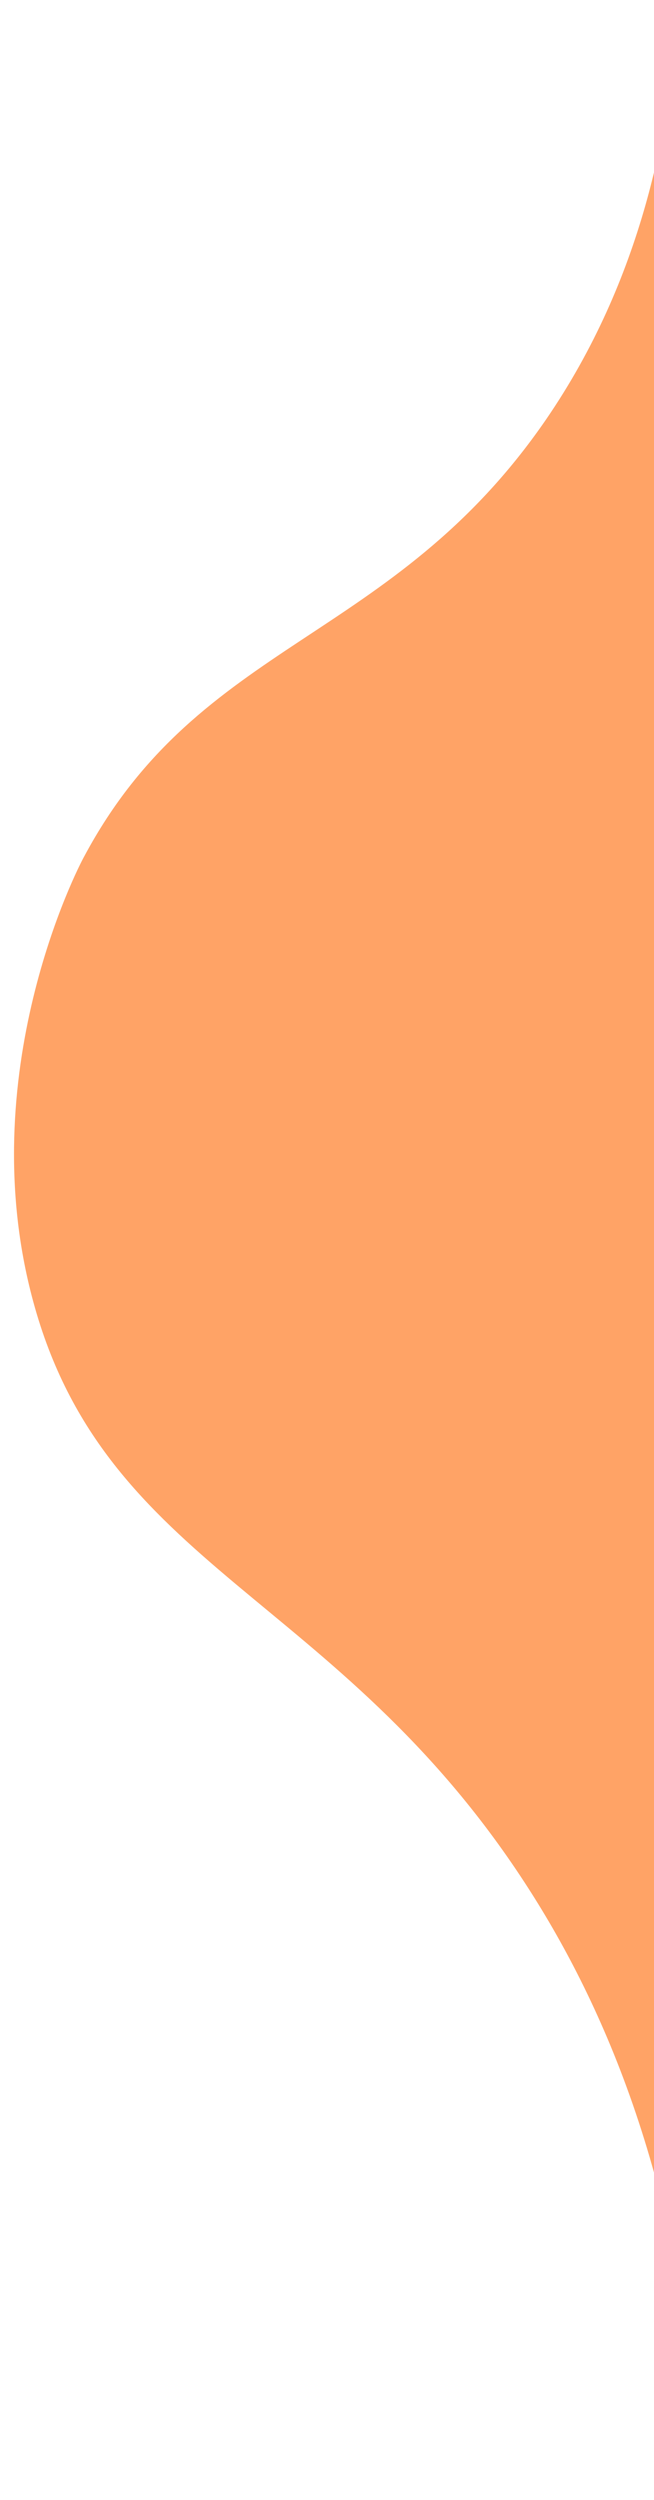
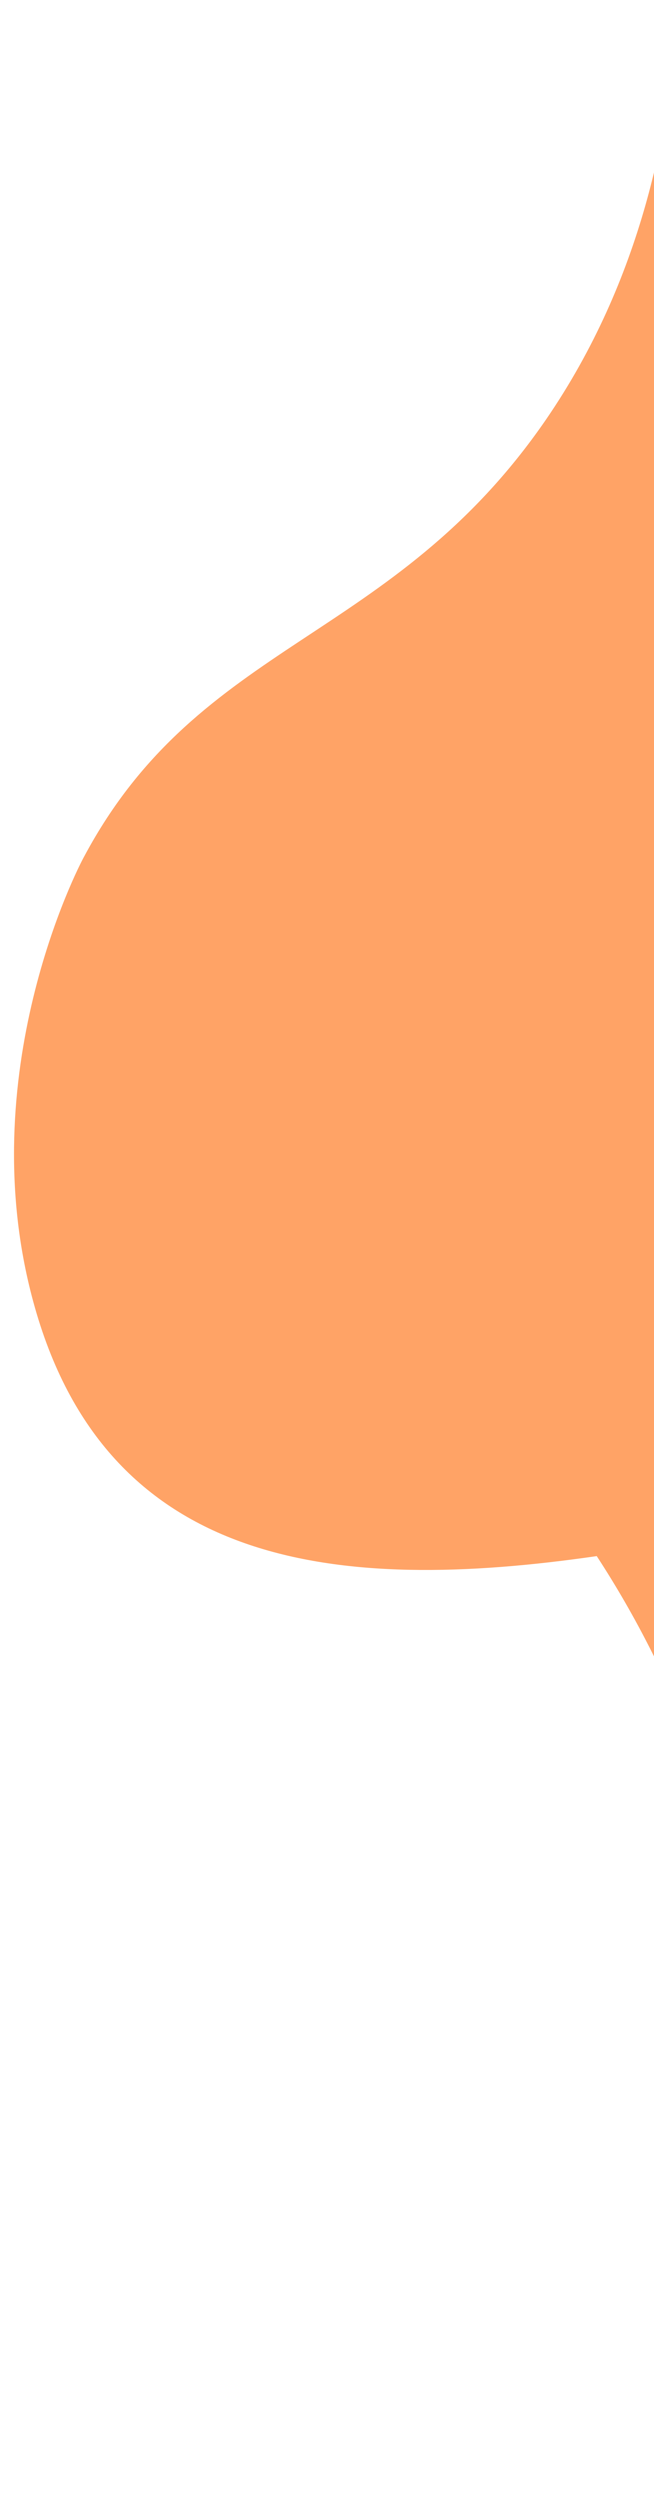
<svg xmlns="http://www.w3.org/2000/svg" x="0px" y="0px" viewBox="0 0 296.9 1133.9" style="vertical-align: middle; max-width: 100%; width: 100%;" width="100%">
-   <path d="M349.7,959.6c-10.9,49.4-21.8,98.7-32.7,148.1c-7.9-121.9-45.2-202.3-78.8-253.8  C152.8,722.9,48,711.5,15.1,590.4C-13,487.2,35.4,393.5,38.2,388.5C91,289.7,178,291.8,247.8,190.4C291.9,126.2,304.1,57,307.4,7.7  c14.1,9.6,28.2,19.2,42.3,28.8V959.6z" fill="rgb(255,163,102)">
+   <path d="M349.7,959.6c-7.9-121.9-45.2-202.3-78.8-253.8  C152.8,722.9,48,711.5,15.1,590.4C-13,487.2,35.4,393.5,38.2,388.5C91,289.7,178,291.8,247.8,190.4C291.9,126.2,304.1,57,307.4,7.7  c14.1,9.6,28.2,19.2,42.3,28.8V959.6z" fill="rgb(255,163,102)">
   </path>
</svg>